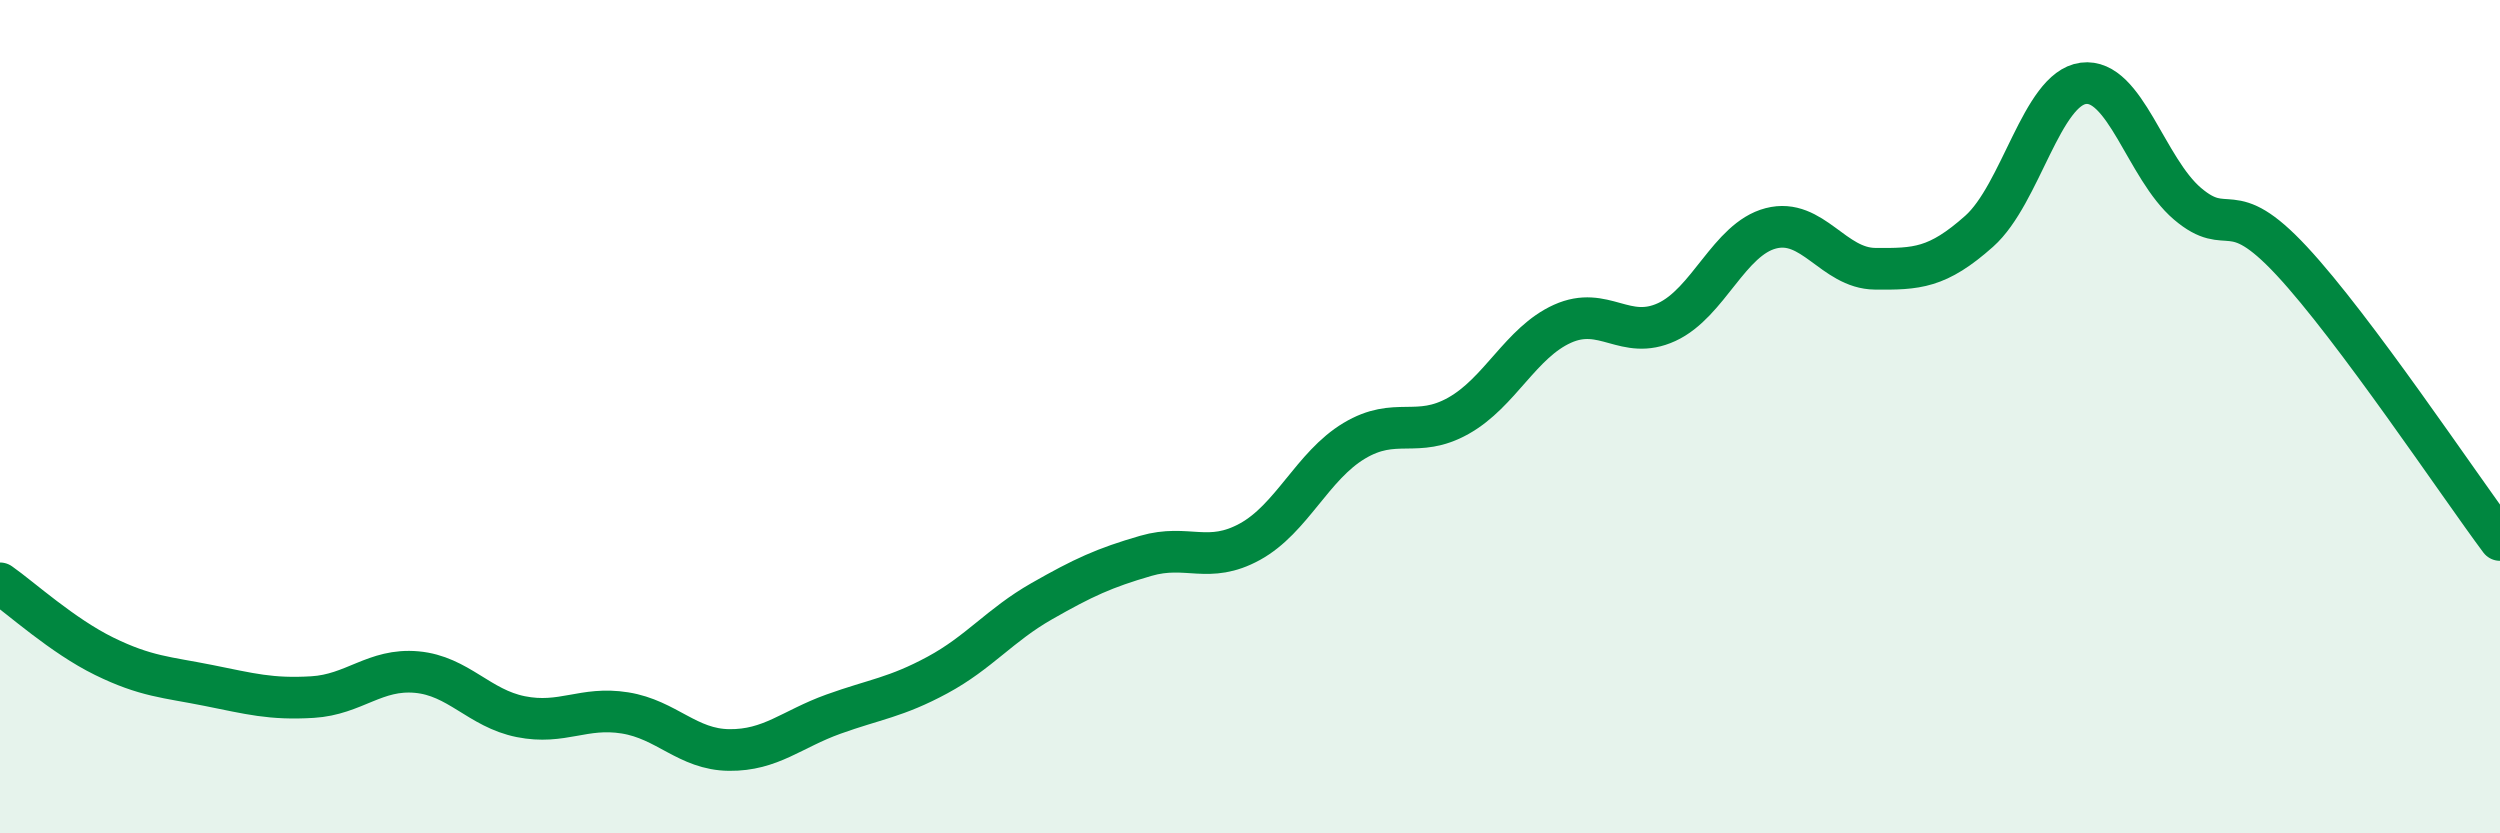
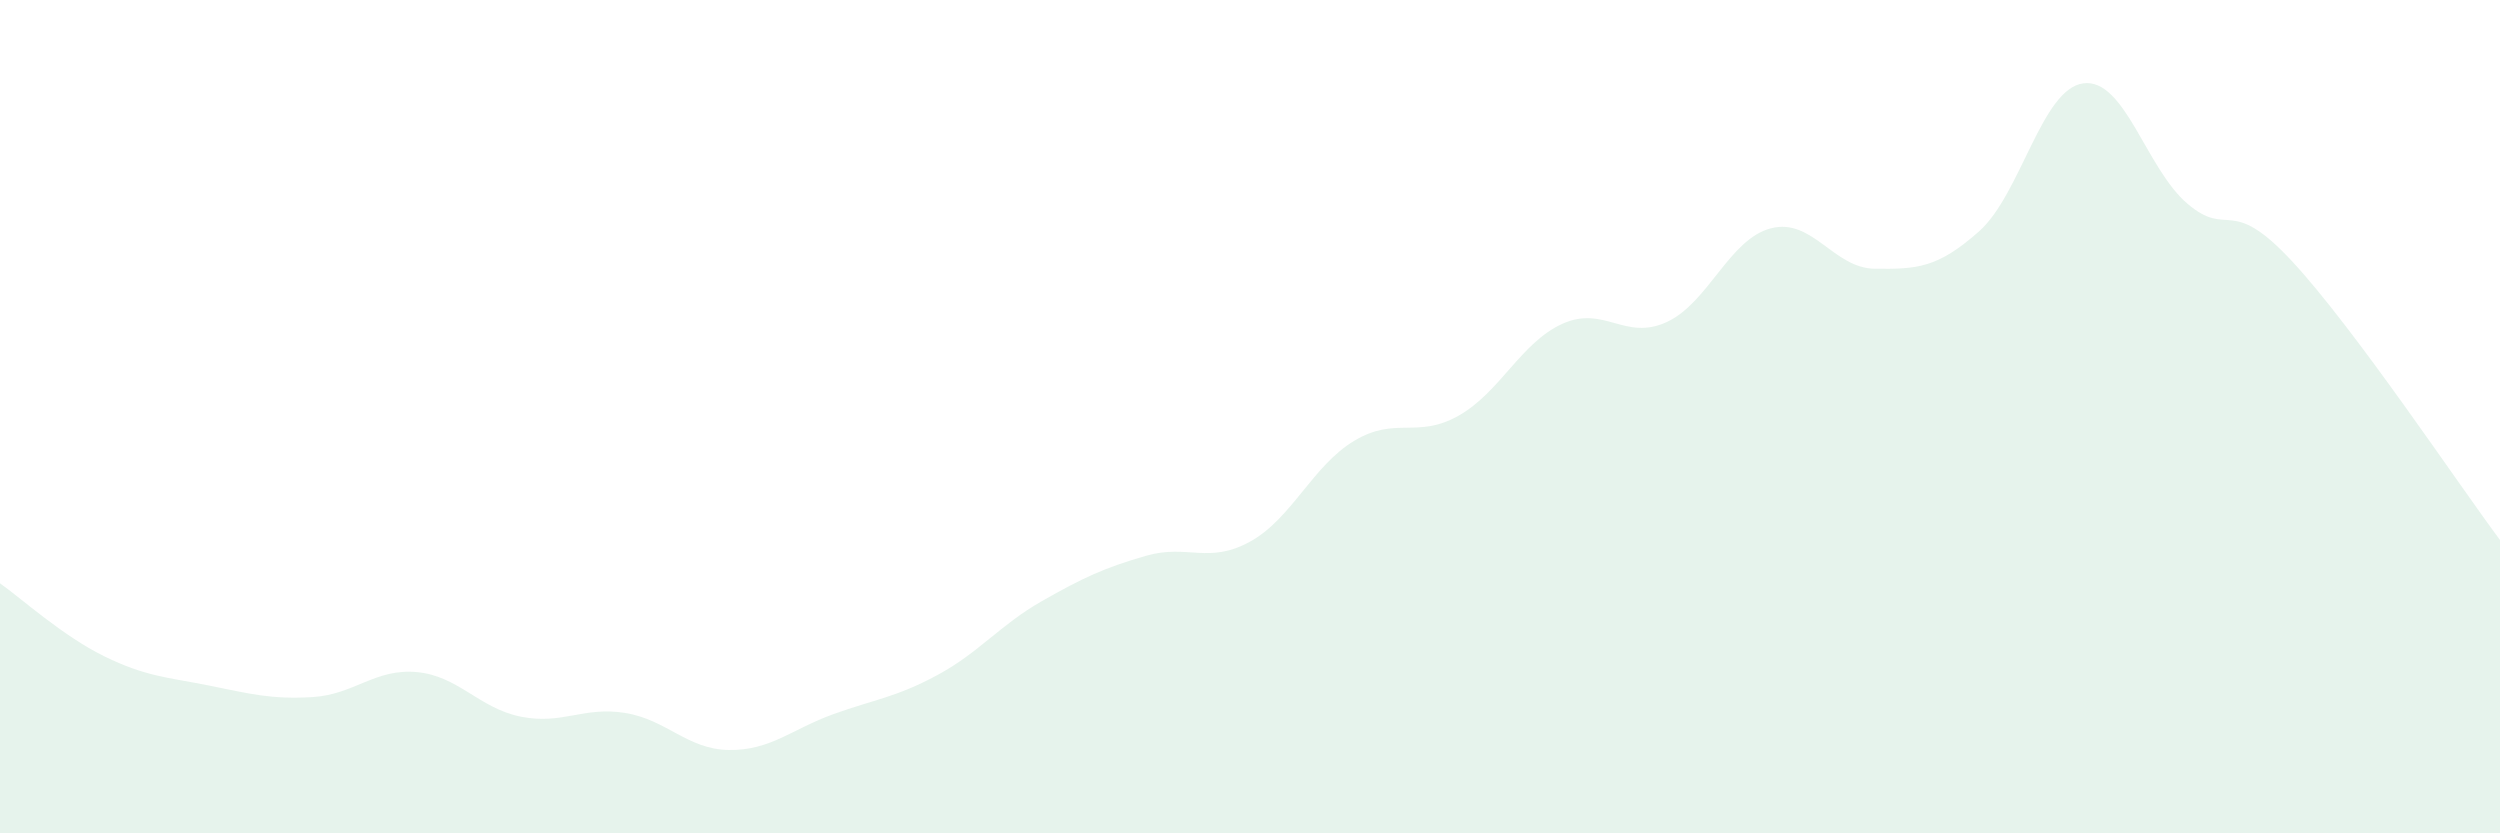
<svg xmlns="http://www.w3.org/2000/svg" width="60" height="20" viewBox="0 0 60 20">
  <path d="M 0,14 C 0.5,14.35 1.5,15.26 2.5,15.75 C 3.5,16.24 4,16.25 5,16.45 C 6,16.65 6.5,16.79 7.5,16.73 C 8.5,16.67 9,16.04 10,16.13 C 11,16.22 11.5,17 12.5,17.2 C 13.5,17.4 14,16.95 15,17.11 C 16,17.27 16.5,17.99 17.5,18 C 18.5,18.01 19,17.5 20,17.14 C 21,16.78 21.5,16.74 22.5,16.2 C 23.5,15.66 24,15 25,14.43 C 26,13.86 26.5,13.63 27.5,13.34 C 28.5,13.05 29,13.55 30,13 C 31,12.45 31.5,11.18 32.5,10.58 C 33.5,9.98 34,10.54 35,9.98 C 36,9.42 36.5,8.22 37.5,7.77 C 38.5,7.32 39,8.19 40,7.73 C 41,7.27 41.5,5.74 42.5,5.48 C 43.5,5.22 44,6.44 45,6.45 C 46,6.46 46.5,6.44 47.5,5.55 C 48.5,4.66 49,2.13 50,2 C 51,1.87 51.5,4.04 52.5,4.89 C 53.5,5.74 53.5,4.65 55,6.26 C 56.5,7.87 59,11.62 60,12.96L60 20L0 20Z" fill="#008740" opacity="0.1" stroke-linecap="round" stroke-linejoin="round" />
-   <path d="M 0,14 C 0.5,14.35 1.5,15.26 2.5,15.75 C 3.5,16.24 4,16.25 5,16.45 C 6,16.65 6.5,16.79 7.5,16.73 C 8.5,16.67 9,16.04 10,16.13 C 11,16.22 11.5,17 12.5,17.2 C 13.5,17.4 14,16.95 15,17.11 C 16,17.27 16.5,17.99 17.5,18 C 18.5,18.01 19,17.5 20,17.14 C 21,16.78 21.5,16.74 22.5,16.2 C 23.5,15.66 24,15 25,14.43 C 26,13.86 26.5,13.63 27.5,13.34 C 28.5,13.05 29,13.55 30,13 C 31,12.45 31.5,11.18 32.5,10.58 C 33.5,9.98 34,10.54 35,9.98 C 36,9.42 36.5,8.22 37.5,7.77 C 38.5,7.32 39,8.19 40,7.73 C 41,7.27 41.5,5.74 42.5,5.48 C 43.5,5.22 44,6.44 45,6.45 C 46,6.46 46.5,6.44 47.5,5.55 C 48.5,4.66 49,2.13 50,2 C 51,1.87 51.5,4.04 52.5,4.89 C 53.5,5.74 53.5,4.65 55,6.26 C 56.5,7.87 59,11.62 60,12.96" stroke="#008740" stroke-width="1" fill="none" stroke-linecap="round" stroke-linejoin="round" />
</svg>